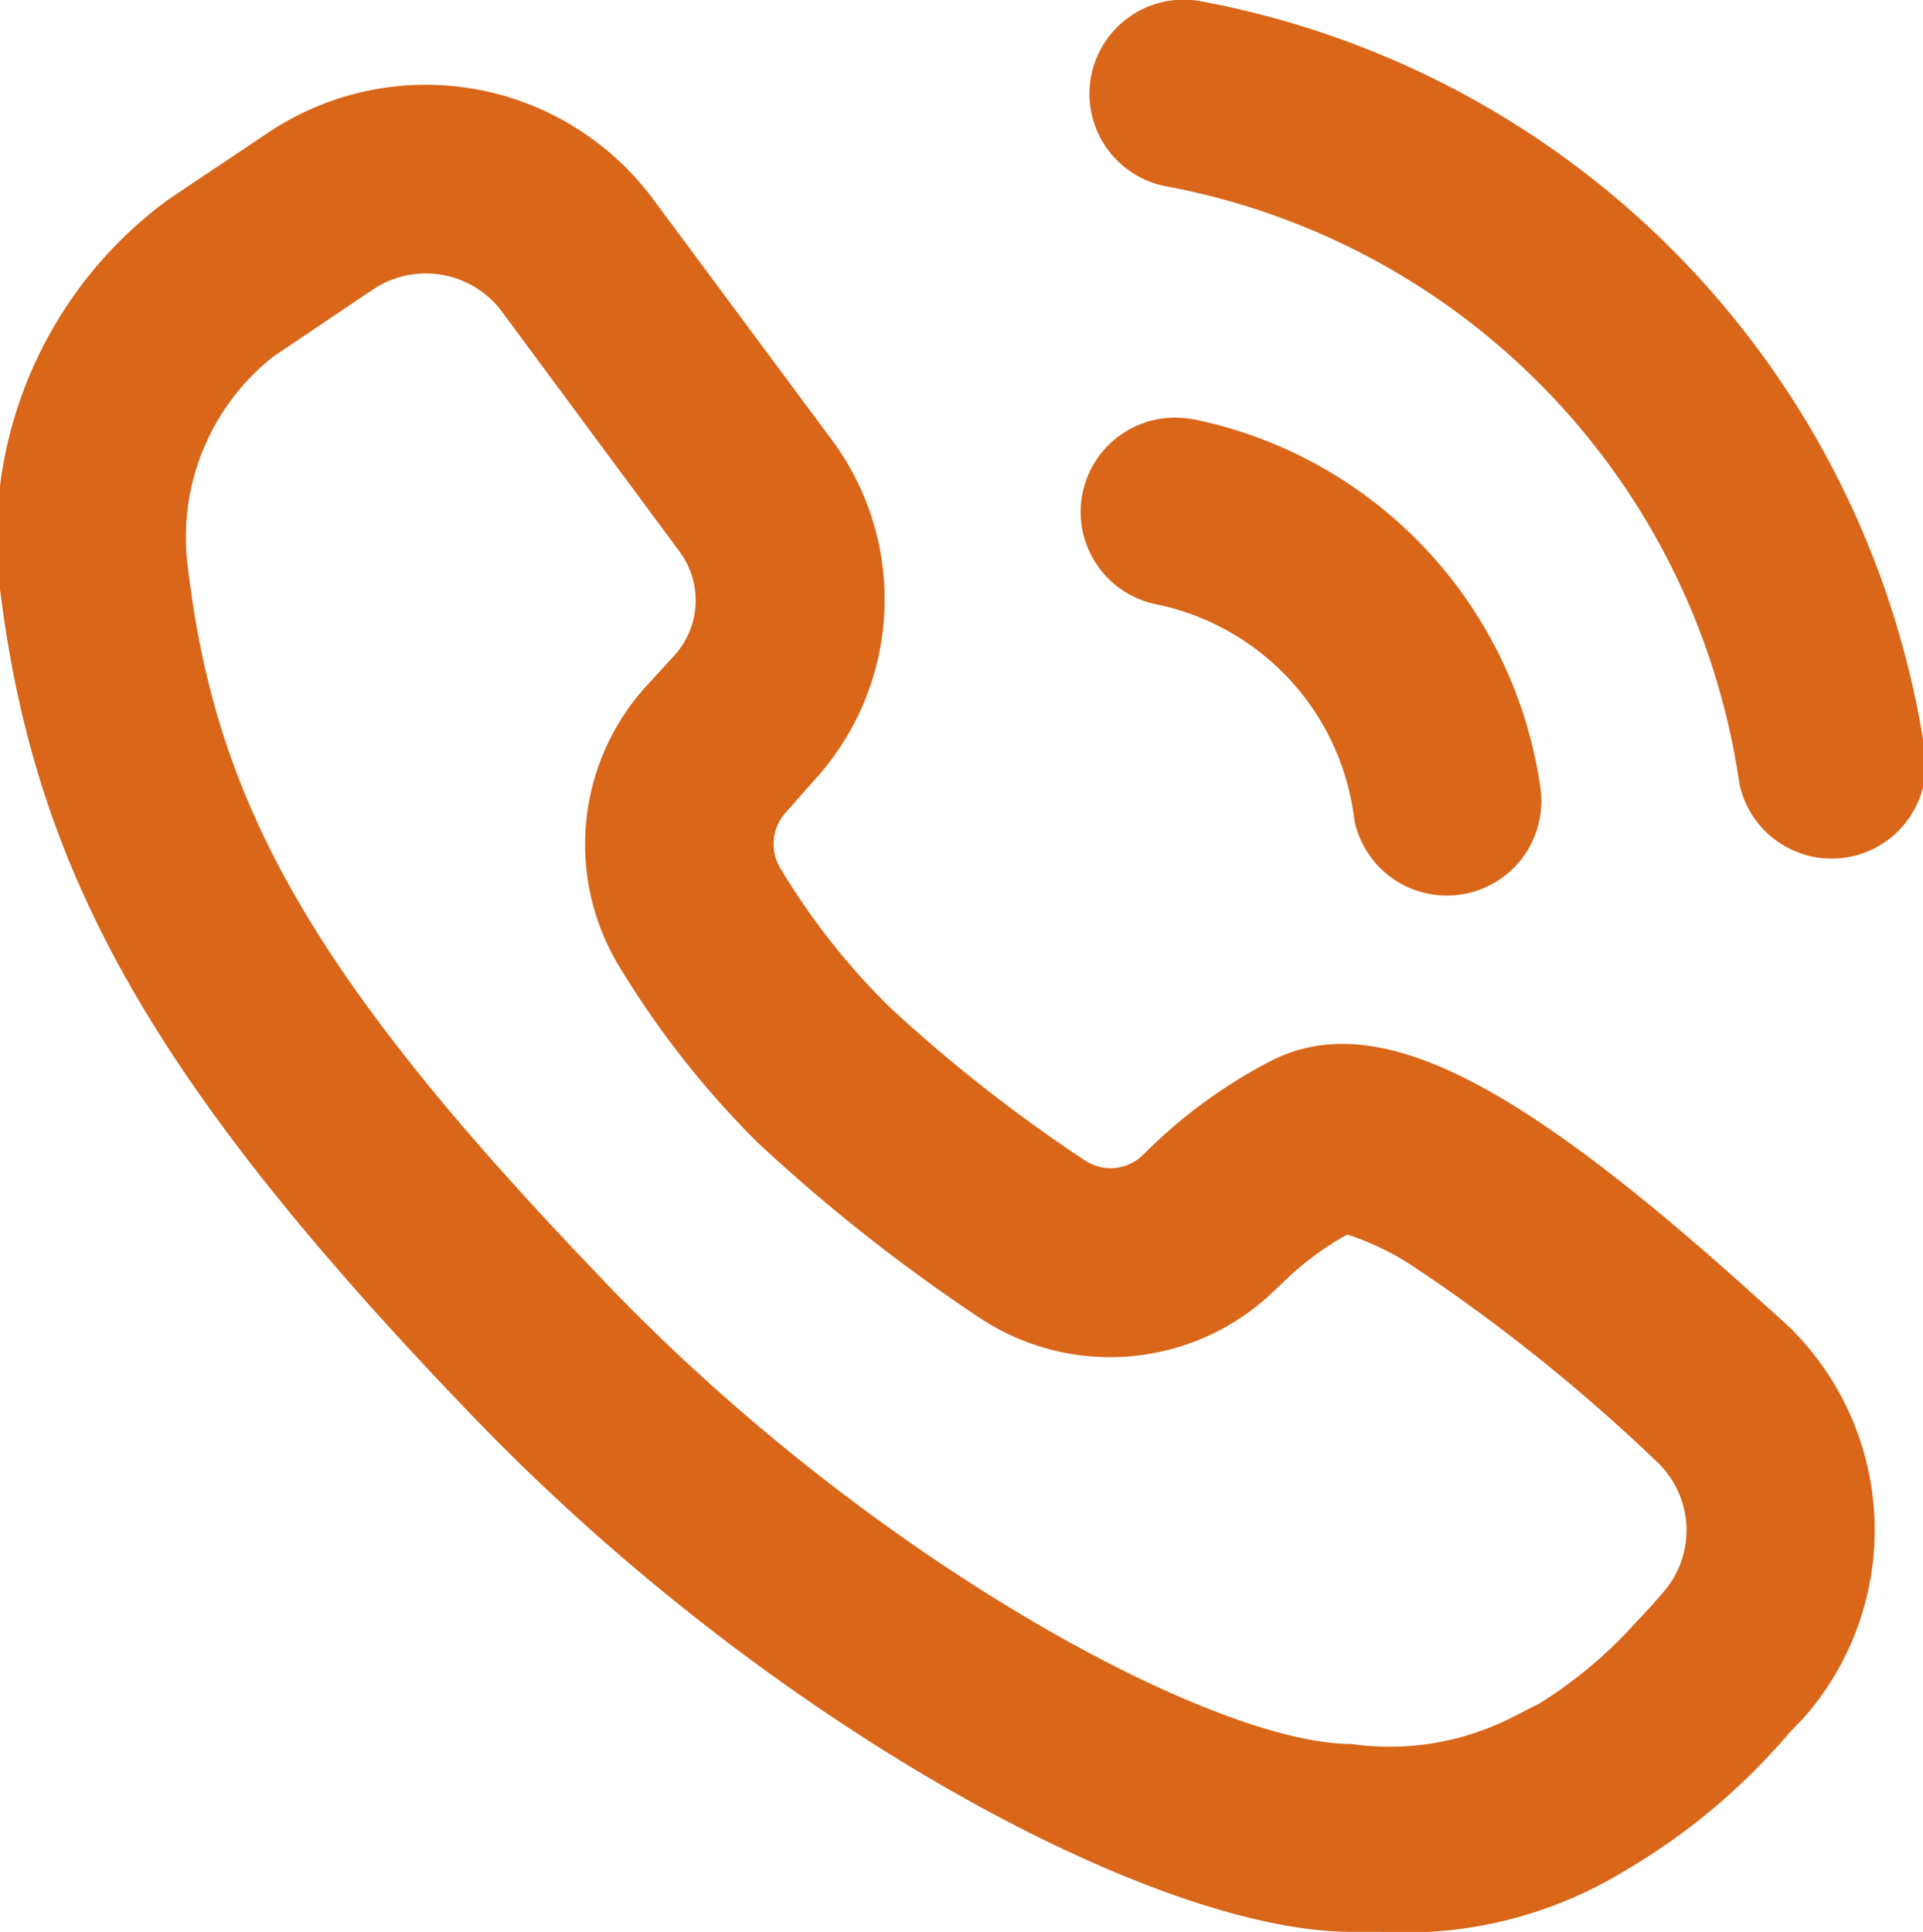
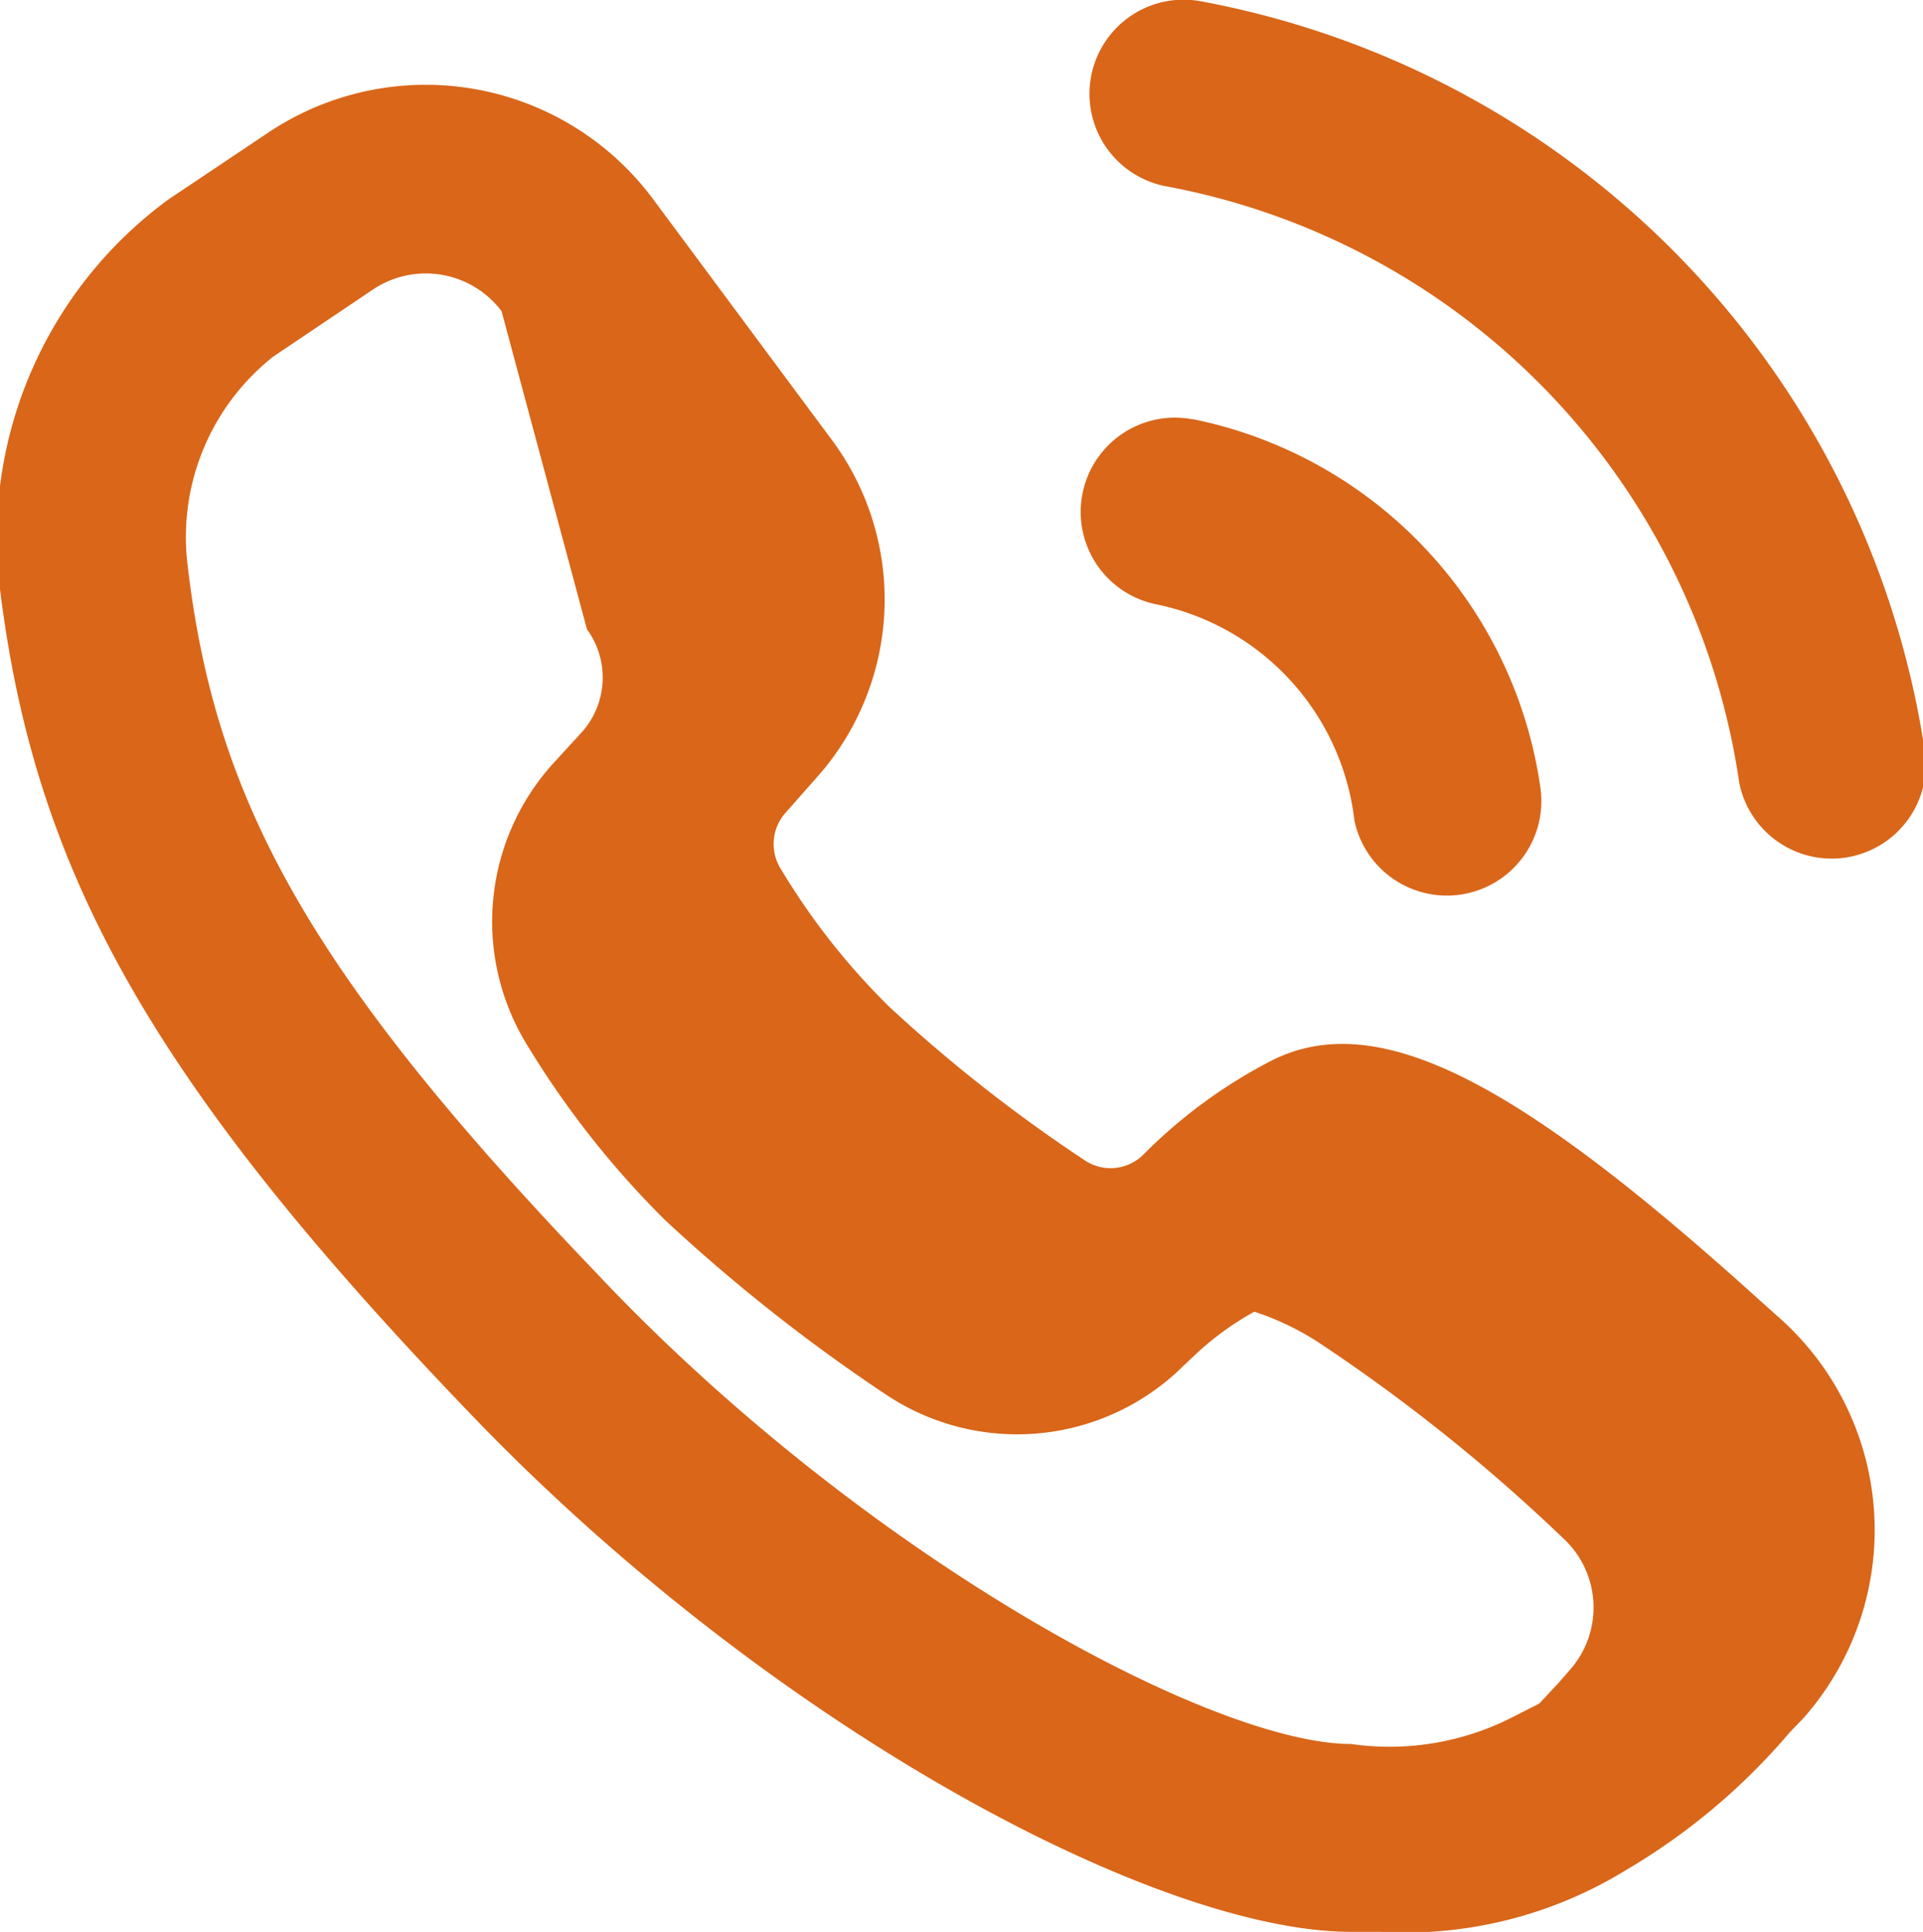
<svg xmlns="http://www.w3.org/2000/svg" width="17.79" height="17.875" viewBox="0 0 17.79 17.875">
  <defs>
    <style>
      .cls-1 {
        fill: #d96619;
        fill-rule: evenodd;
      }
    </style>
  </defs>
-   <path id="形状_37" data-name="形状 37" class="cls-1" d="M1580.32,454.353a2.62,2.62,0,0,1,3.56.612l1.65,2.223a2.474,2.474,0,0,1-.15,3.148l-0.27.306a0.433,0.433,0,0,0-.05.517,6.4,6.4,0,0,0,1.01,1.284,14.08,14.08,0,0,0,1.8,1.414,0.429,0.429,0,0,0,.55-0.052,4.714,4.714,0,0,1,1.17-.86c1.01-.524,2.34.237,4.48,2.166l0.27,0.242a2.627,2.627,0,0,1,.18,3.673l-0.12.124a5.93,5.93,0,0,1-1.52,1.279,3.9,3.9,0,0,1-2.27.57h-0.27c-1.8,0-5.36-1.892-8.13-4.774-3.01-3.13-4.07-5.081-4.38-7.732a3.882,3.882,0,0,1,1.57-3.524Zm2.16,1.651a0.878,0.878,0,0,0-1.19-.2l-0.92.619a2.129,2.129,0,0,0-.8,1.882c0.24,2.141,1.06,3.716,3.59,6.391l0.31,0.326c2.47,2.57,5.61,4.239,6.87,4.239a2.5,2.5,0,0,0,1.5-.252l0.24-.122a4.12,4.12,0,0,0,.86-0.714l0.18-.193,0.1-.115a0.871,0.871,0,0,0-.06-1.223,16.3,16.3,0,0,0-2.27-1.816,2.566,2.566,0,0,0-.58-0.277l-0.01,0-0.04.023a2.742,2.742,0,0,0-.49.361l-0.19.18a2.185,2.185,0,0,1-2.7.19,16.068,16.068,0,0,1-2.03-1.606,8.463,8.463,0,0,1-1.28-1.628,2.178,2.178,0,0,1,.24-2.586l0.28-.306a0.758,0.758,0,0,0,.04-0.944Zm6.4,1a4.065,4.065,0,0,1,3.21,3.406,0.874,0.874,0,0,1-1.72.307,2.314,2.314,0,0,0-1.83-2,0.872,0.872,0,0,1,.34-1.711h0Zm0.06-3.869a8.309,8.309,0,0,1,6.7,6.894,0.871,0.871,0,1,1-1.71.337,6.576,6.576,0,0,0-5.29-5.515,0.871,0.871,0,1,1,.3-1.716h0Zm0,0" transform="translate(-1577.84 -453.125)" />
+   <path id="形状_37" data-name="形状 37" class="cls-1" d="M1580.32,454.353a2.62,2.62,0,0,1,3.56.612l1.65,2.223a2.474,2.474,0,0,1-.15,3.148l-0.27.306a0.433,0.433,0,0,0-.05.517,6.4,6.4,0,0,0,1.01,1.284,14.08,14.08,0,0,0,1.8,1.414,0.429,0.429,0,0,0,.55-0.052,4.714,4.714,0,0,1,1.17-.86c1.01-.524,2.34.237,4.48,2.166l0.27,0.242a2.627,2.627,0,0,1,.18,3.673l-0.12.124a5.93,5.93,0,0,1-1.52,1.279,3.9,3.9,0,0,1-2.27.57h-0.27c-1.8,0-5.36-1.892-8.13-4.774-3.01-3.13-4.07-5.081-4.38-7.732a3.882,3.882,0,0,1,1.57-3.524Zm2.16,1.651a0.878,0.878,0,0,0-1.19-.2l-0.92.619a2.129,2.129,0,0,0-.8,1.882c0.24,2.141,1.06,3.716,3.59,6.391l0.31,0.326c2.47,2.57,5.61,4.239,6.87,4.239a2.5,2.5,0,0,0,1.5-.252l0.24-.122l0.18-.193,0.1-.115a0.871,0.871,0,0,0-.06-1.223,16.3,16.3,0,0,0-2.27-1.816,2.566,2.566,0,0,0-.58-0.277l-0.01,0-0.04.023a2.742,2.742,0,0,0-.49.361l-0.19.18a2.185,2.185,0,0,1-2.7.19,16.068,16.068,0,0,1-2.03-1.606,8.463,8.463,0,0,1-1.28-1.628,2.178,2.178,0,0,1,.24-2.586l0.28-.306a0.758,0.758,0,0,0,.04-0.944Zm6.4,1a4.065,4.065,0,0,1,3.21,3.406,0.874,0.874,0,0,1-1.72.307,2.314,2.314,0,0,0-1.83-2,0.872,0.872,0,0,1,.34-1.711h0Zm0.06-3.869a8.309,8.309,0,0,1,6.7,6.894,0.871,0.871,0,1,1-1.71.337,6.576,6.576,0,0,0-5.29-5.515,0.871,0.871,0,1,1,.3-1.716h0Zm0,0" transform="translate(-1577.84 -453.125)" />
</svg>